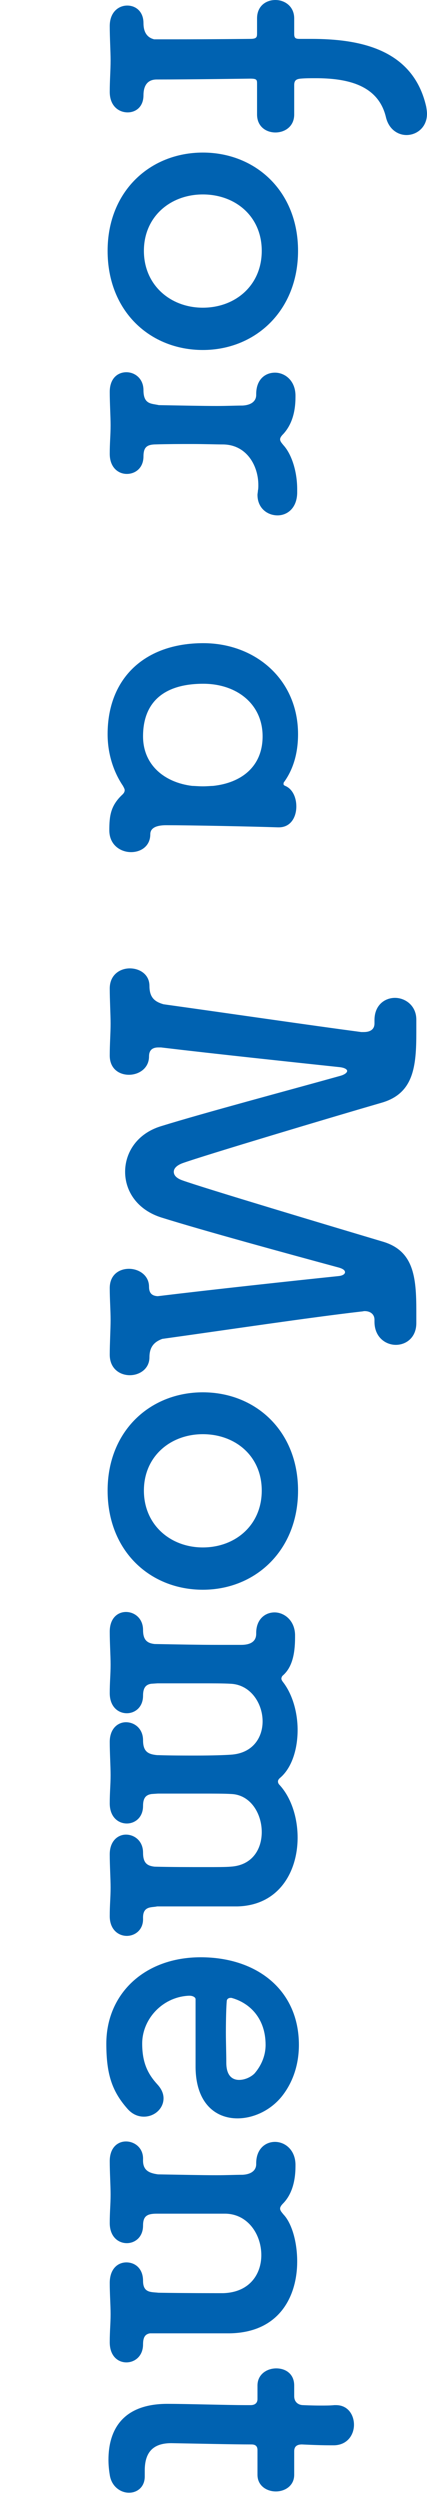
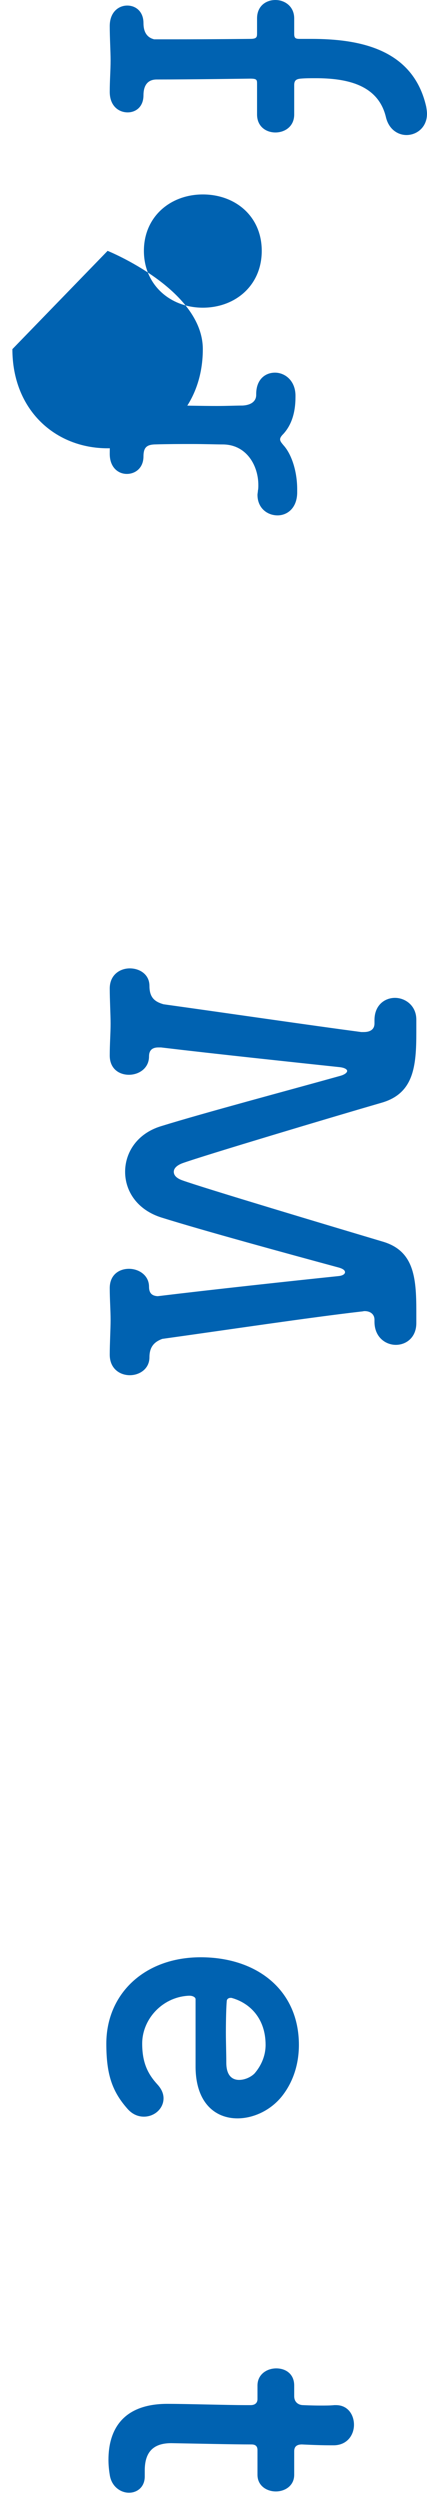
<svg xmlns="http://www.w3.org/2000/svg" id="a" viewBox="0 0 20 117" width="20" height="117">
  <path d="M8.2,1.84c1.58,0,3.52-.02,3.52-.02,.3,0,.32-.08,.32-.26V.86c0-.58,.42-.86,.86-.86s.88,.3,.88,.86v.72c0,.18,.04,.24,.24,.24h.56c2.24,0,4.76,.46,5.38,3.16,.02,.12,.04,.24,.04,.34,0,.64-.48,1-.96,1-.4,0-.82-.26-.96-.82-.36-1.56-1.88-1.84-3.3-1.84-.24,0-.48,0-.7,.02-.2,.02-.3,.08-.3,.3v1.38c0,.56-.44,.84-.88,.84s-.86-.28-.86-.84v-1.42c0-.2,0-.26-.32-.26,0,0-2.88,.04-4.38,.04-.44,0-.62,.3-.62,.74,0,.54-.36,.8-.74,.8-.42,0-.84-.3-.84-.96,0-.54,.04-1,.04-1.48,0-.4-.04-1.06-.04-1.6,0-.66,.42-.96,.82-.96s.76,.28,.76,.82c0,.44,.18,.68,.5,.76h.98Z" fill="#0062b1" />
-   <path d="M5.04,11.74c0-2.8,2-4.6,4.46-4.6s4.46,1.8,4.46,4.6-2,4.64-4.46,4.64-4.46-1.8-4.46-4.64Zm4.46,2.66c1.52,0,2.76-1.04,2.76-2.66s-1.24-2.64-2.76-2.64-2.76,1.04-2.76,2.64,1.24,2.66,2.76,2.66Z" fill="#0062b1" />
+   <path d="M5.04,11.74s4.46,1.8,4.46,4.6-2,4.64-4.46,4.64-4.46-1.8-4.46-4.64Zm4.46,2.66c1.52,0,2.76-1.04,2.76-2.66s-1.24-2.64-2.76-2.64-2.76,1.04-2.76,2.64,1.24,2.66,2.76,2.66Z" fill="#0062b1" />
  <path d="M13.92,23.08c-.02,.72-.48,1.04-.92,1.04-.48,0-.94-.34-.94-.96,0-.06,.02-.14,.02-.2,.02-.08,.02-.18,.02-.26,0-.9-.54-1.88-1.64-1.9-.34,0-.86-.02-1.5-.02-.5,0-1.08,0-1.74,.02-.36,.02-.5,.16-.5,.56,0,.54-.38,.82-.78,.82s-.8-.3-.8-.94c0-.54,.04-.86,.04-1.34,0-.4-.04-1.04-.04-1.56,0-.64,.38-.92,.78-.92s.8,.3,.8,.84c0,.68,.38,.62,.72,.7,1.16,.02,2.04,.04,2.72,.04,.48,0,.88-.02,1.2-.02,.4-.02,.64-.2,.64-.5v-.04c0-.68,.42-1,.88-1s.94,.36,.96,1.04v.1c0,.76-.2,1.32-.56,1.72-.1,.1-.16,.18-.16,.26,0,.1,.08,.18,.16,.28,.38,.42,.64,1.22,.64,2.06v.18Z" fill="#0062b1" />
-   <path d="M5.74,37.18c.06-.06,.1-.12,.1-.2,0-.06-.04-.12-.08-.2-.42-.62-.72-1.46-.72-2.42,0-2.64,1.76-4.26,4.48-4.26,2.44,0,4.44,1.7,4.44,4.26,0,.84-.2,1.6-.64,2.22-.04,.04-.04,.08-.04,.12s.04,.06,.08,.08c.34,.14,.52,.54,.52,.96,0,.5-.26,.98-.82,.98h-.04c-1.16-.04-4.14-.1-5.24-.1-.44,0-.74,.12-.74,.42,0,.56-.44,.84-.9,.84-.5,0-1.02-.34-1.02-1.02s.06-1.16,.62-1.68Zm3.76-.38c.2,0,.4-.02,.48-.02,1.32-.14,2.32-.9,2.32-2.32,0-1.52-1.22-2.46-2.78-2.46-1.84,0-2.82,.86-2.82,2.46,0,1.34,1,2.16,2.3,2.32,.1,0,.3,.02,.5,.02Z" fill="#0062b1" />
  <path d="M7.4,60.66c2.46-.3,6.34-.72,8.46-.94,.2-.02,.3-.1,.3-.18s-.08-.16-.3-.22c-2.36-.64-6.32-1.72-8.3-2.34-1.14-.36-1.7-1.24-1.7-2.14s.56-1.8,1.7-2.14c2-.62,5.98-1.68,8.34-2.34,.24-.06,.36-.16,.36-.24s-.14-.16-.38-.18c-2.06-.22-5.84-.62-8.34-.92h-.12c-.2,0-.44,.06-.44,.42,0,.56-.48,.86-.94,.86s-.9-.28-.9-.9c0-.56,.04-1.02,.04-1.5,0-.4-.04-1.12-.04-1.64,0-.64,.48-.94,.94-.94s.92,.28,.92,.82,.24,.74,.66,.86c3.02,.42,6.84,.98,9.26,1.3h.12c.32,0,.5-.14,.5-.4v-.16c0-.7,.48-1.04,.96-1.04s1,.36,1,1.02v.6c0,1.58-.12,2.84-1.6,3.28-2.28,.66-8.36,2.48-9.36,2.84-.26,.1-.4,.24-.4,.4s.12,.3,.4,.4c1,.36,7.08,2.18,9.36,2.86,1.48,.42,1.6,1.66,1.6,3.26v.56c0,.68-.48,1.02-.96,1.02s-1-.36-1-1.08v-.1c0-.24-.18-.4-.46-.4-.06,0-.1,.02-.16,.02-2.44,.28-6.3,.86-9.32,1.28-.38,.14-.6,.38-.6,.86,0,.54-.46,.84-.92,.84s-.94-.3-.94-.96c0-.52,.04-1.2,.04-1.62,0-.48-.04-.96-.04-1.5,0-.62,.44-.9,.9-.9s.94,.3,.94,.84c0,.34,.18,.42,.38,.44h.04Z" fill="#0062b1" />
-   <path d="M5.04,69.76c0-2.8,2-4.6,4.46-4.6s4.46,1.8,4.46,4.6-2,4.64-4.46,4.64-4.46-1.8-4.46-4.64Zm4.46,2.66c1.52,0,2.76-1.04,2.76-2.66s-1.24-2.64-2.76-2.64-2.76,1.04-2.76,2.64,1.24,2.66,2.76,2.66Z" fill="#0062b1" />
-   <path d="M7.36,89.22c-.24,.06-.68-.04-.66,.56,.02,.54-.38,.82-.76,.82-.4,0-.8-.3-.8-.92,0-.56,.04-.86,.04-1.34,0-.42-.04-1.04-.04-1.56,0-.62,.38-.92,.76-.92,.4,0,.8,.3,.8,.84,0,.48,.18,.62,.54,.66,.78,.02,1.68,.02,2.4,.02,.52,0,.94,0,1.16-.02,1.02-.06,1.46-.82,1.46-1.62,0-.86-.52-1.74-1.42-1.78-.32-.02-.84-.02-1.48-.02h-1.96l-.3,.02c-.28,.04-.4,.2-.4,.56,0,.54-.38,.82-.76,.82-.4,0-.8-.3-.8-.94,0-.54,.04-.86,.04-1.32,0-.42-.04-1.04-.04-1.56,0-.62,.38-.92,.76-.92,.4,0,.8,.3,.8,.84s.24,.66,.66,.7h.04c.58,.02,1.22,.02,1.8,.02,.72,0,1.32-.02,1.6-.04,1.04-.06,1.5-.8,1.5-1.56,0-.84-.56-1.72-1.5-1.76-.32-.02-.84-.02-1.46-.02h-1.96l-.3,.02c-.26,.04-.38,.2-.38,.56,0,.54-.38,.82-.76,.82-.4,0-.8-.3-.8-.94,0-.54,.04-.86,.04-1.34,0-.4-.04-1.02-.04-1.54,0-.64,.38-.92,.76-.92,.4,0,.8,.3,.8,.84,0,.46,.18,.62,.54,.66,1.14,.02,2.1,.04,2.96,.04h1.1c.34,0,.7-.1,.7-.52v-.04c0-.64,.42-.96,.86-.96s.94,.36,.96,1.04v.14c0,.82-.16,1.42-.58,1.78-.04,.04-.06,.1-.06,.14s.02,.08,.06,.14c.46,.58,.7,1.44,.7,2.26,0,.92-.28,1.8-.84,2.26-.06,.06-.08,.1-.08,.16,0,.04,.02,.1,.06,.14,.56,.6,.86,1.54,.86,2.48,0,1.58-.86,3.16-2.8,3.22h-3.78Z" fill="#0062b1" />
  <path d="M4.98,95.64c0-2.32,1.78-4.04,4.42-4.04s4.6,1.54,4.6,4.1c0,.96-.3,1.76-.76,2.36-.52,.68-1.34,1.08-2.12,1.08-1.02,0-1.94-.7-1.96-2.38v-3.2c0-.08-.12-.16-.28-.16h-.04c-1.24,.06-2.18,1.1-2.18,2.24,0,.92,.28,1.44,.72,1.92,.2,.22,.28,.44,.28,.64,0,.48-.42,.86-.92,.86-.26,0-.54-.1-.78-.38-.72-.82-.98-1.62-.98-3.04Zm6.94,1.4c.26-.3,.52-.76,.52-1.34,0-1.22-.72-1.96-1.6-2.2h-.04c-.1,0-.18,.06-.18,.16-.02,.22-.04,.8-.04,1.46,0,.48,.02,.98,.02,1.42,0,.6,.28,.8,.6,.8,.28,0,.56-.14,.72-.3Z" fill="#0062b1" />
-   <path d="M7.02,109.2c-.22,.04-.32,.18-.32,.52,0,.54-.38,.84-.78,.84s-.78-.3-.78-.94c0-.54,.04-.86,.04-1.32,0-.42-.04-.94-.04-1.46,0-.66,.38-.96,.78-.96s.78,.28,.78,.86,.38,.52,.72,.56c1.22,.02,2.58,.02,3.04,.02,1.24-.04,1.78-.9,1.78-1.78,0-.96-.62-1.92-1.68-1.94h-3.22c-.46,0-.64,.12-.64,.56,0,.54-.38,.82-.76,.82-.4,0-.8-.3-.8-.94,0-.54,.04-.86,.04-1.34,0-.4-.04-1.04-.04-1.56,0-.64,.38-.92,.76-.92,.4,0,.82,.3,.8,.84-.02,.5,.26,.64,.7,.7,1.18,.02,2.06,.04,2.74,.04,.5,0,.88-.02,1.22-.02,.4-.02,.64-.2,.64-.5v-.04c0-.66,.42-1,.88-1s.94,.36,.96,1.04v.1c0,.76-.2,1.34-.56,1.72-.1,.1-.16,.18-.16,.26,0,.1,.08,.18,.16,.28,.38,.4,.64,1.26,.64,2.2,0,1.56-.78,3.32-3.16,3.36h-3.74Z" fill="#0062b1" />
  <path d="M12.06,114.66c0-.24-.18-.26-.28-.26-.82,0-2.62-.04-3.76-.06-.9,0-1.24,.48-1.24,1.28v.28c0,.5-.36,.76-.74,.76s-.82-.28-.9-.84c-.04-.24-.06-.48-.06-.7,0-1.44,.7-2.62,2.76-2.62,.88,0,2.84,.06,3.66,.06h.24c.22,0,.32-.12,.32-.28v-.64c0-.52,.44-.8,.88-.8s.84,.26,.84,.8v.5c0,.3,.22,.42,.42,.42,0,0,.4,.02,.82,.02,.22,0,.44,0,.64-.02h.08c.56,0,.84,.46,.84,.92s-.3,.94-.92,.96h-.22c-.52,0-1.3-.04-1.3-.04-.28,0-.36,.14-.36,.32v1.1c0,.52-.44,.78-.86,.78s-.86-.26-.86-.78v-1.16Z" fill="#0062b1" />
</svg>